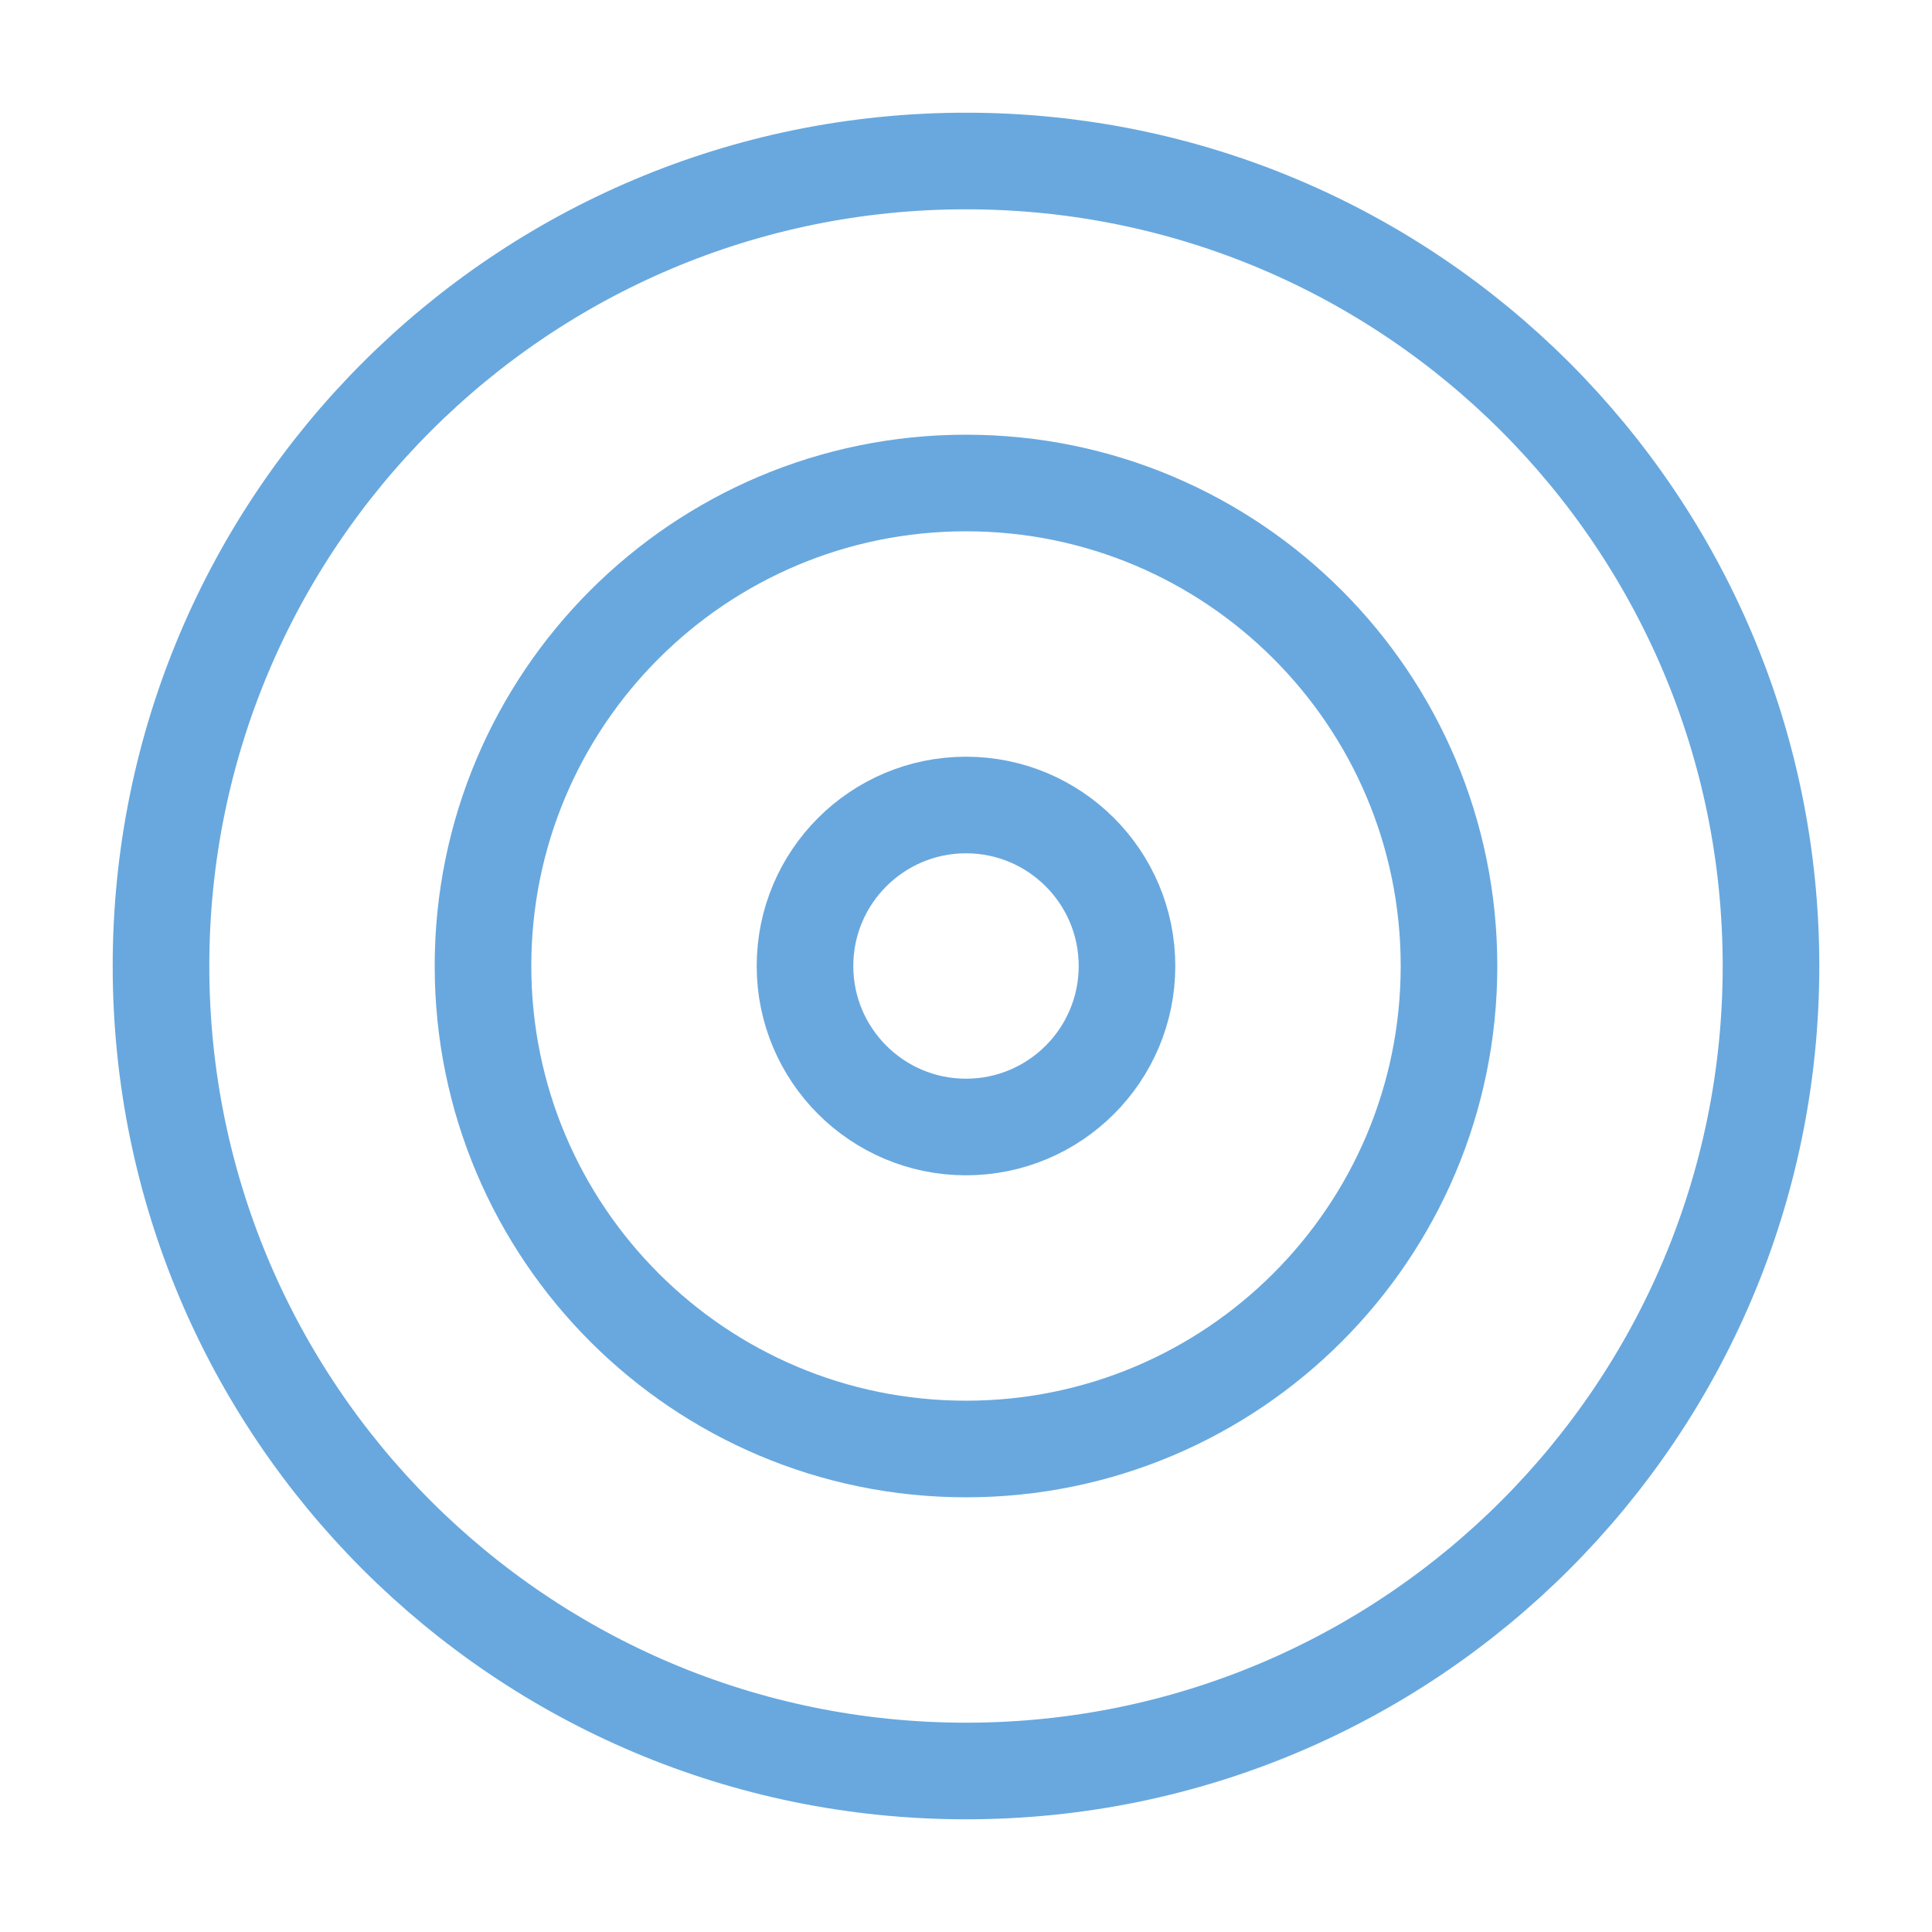
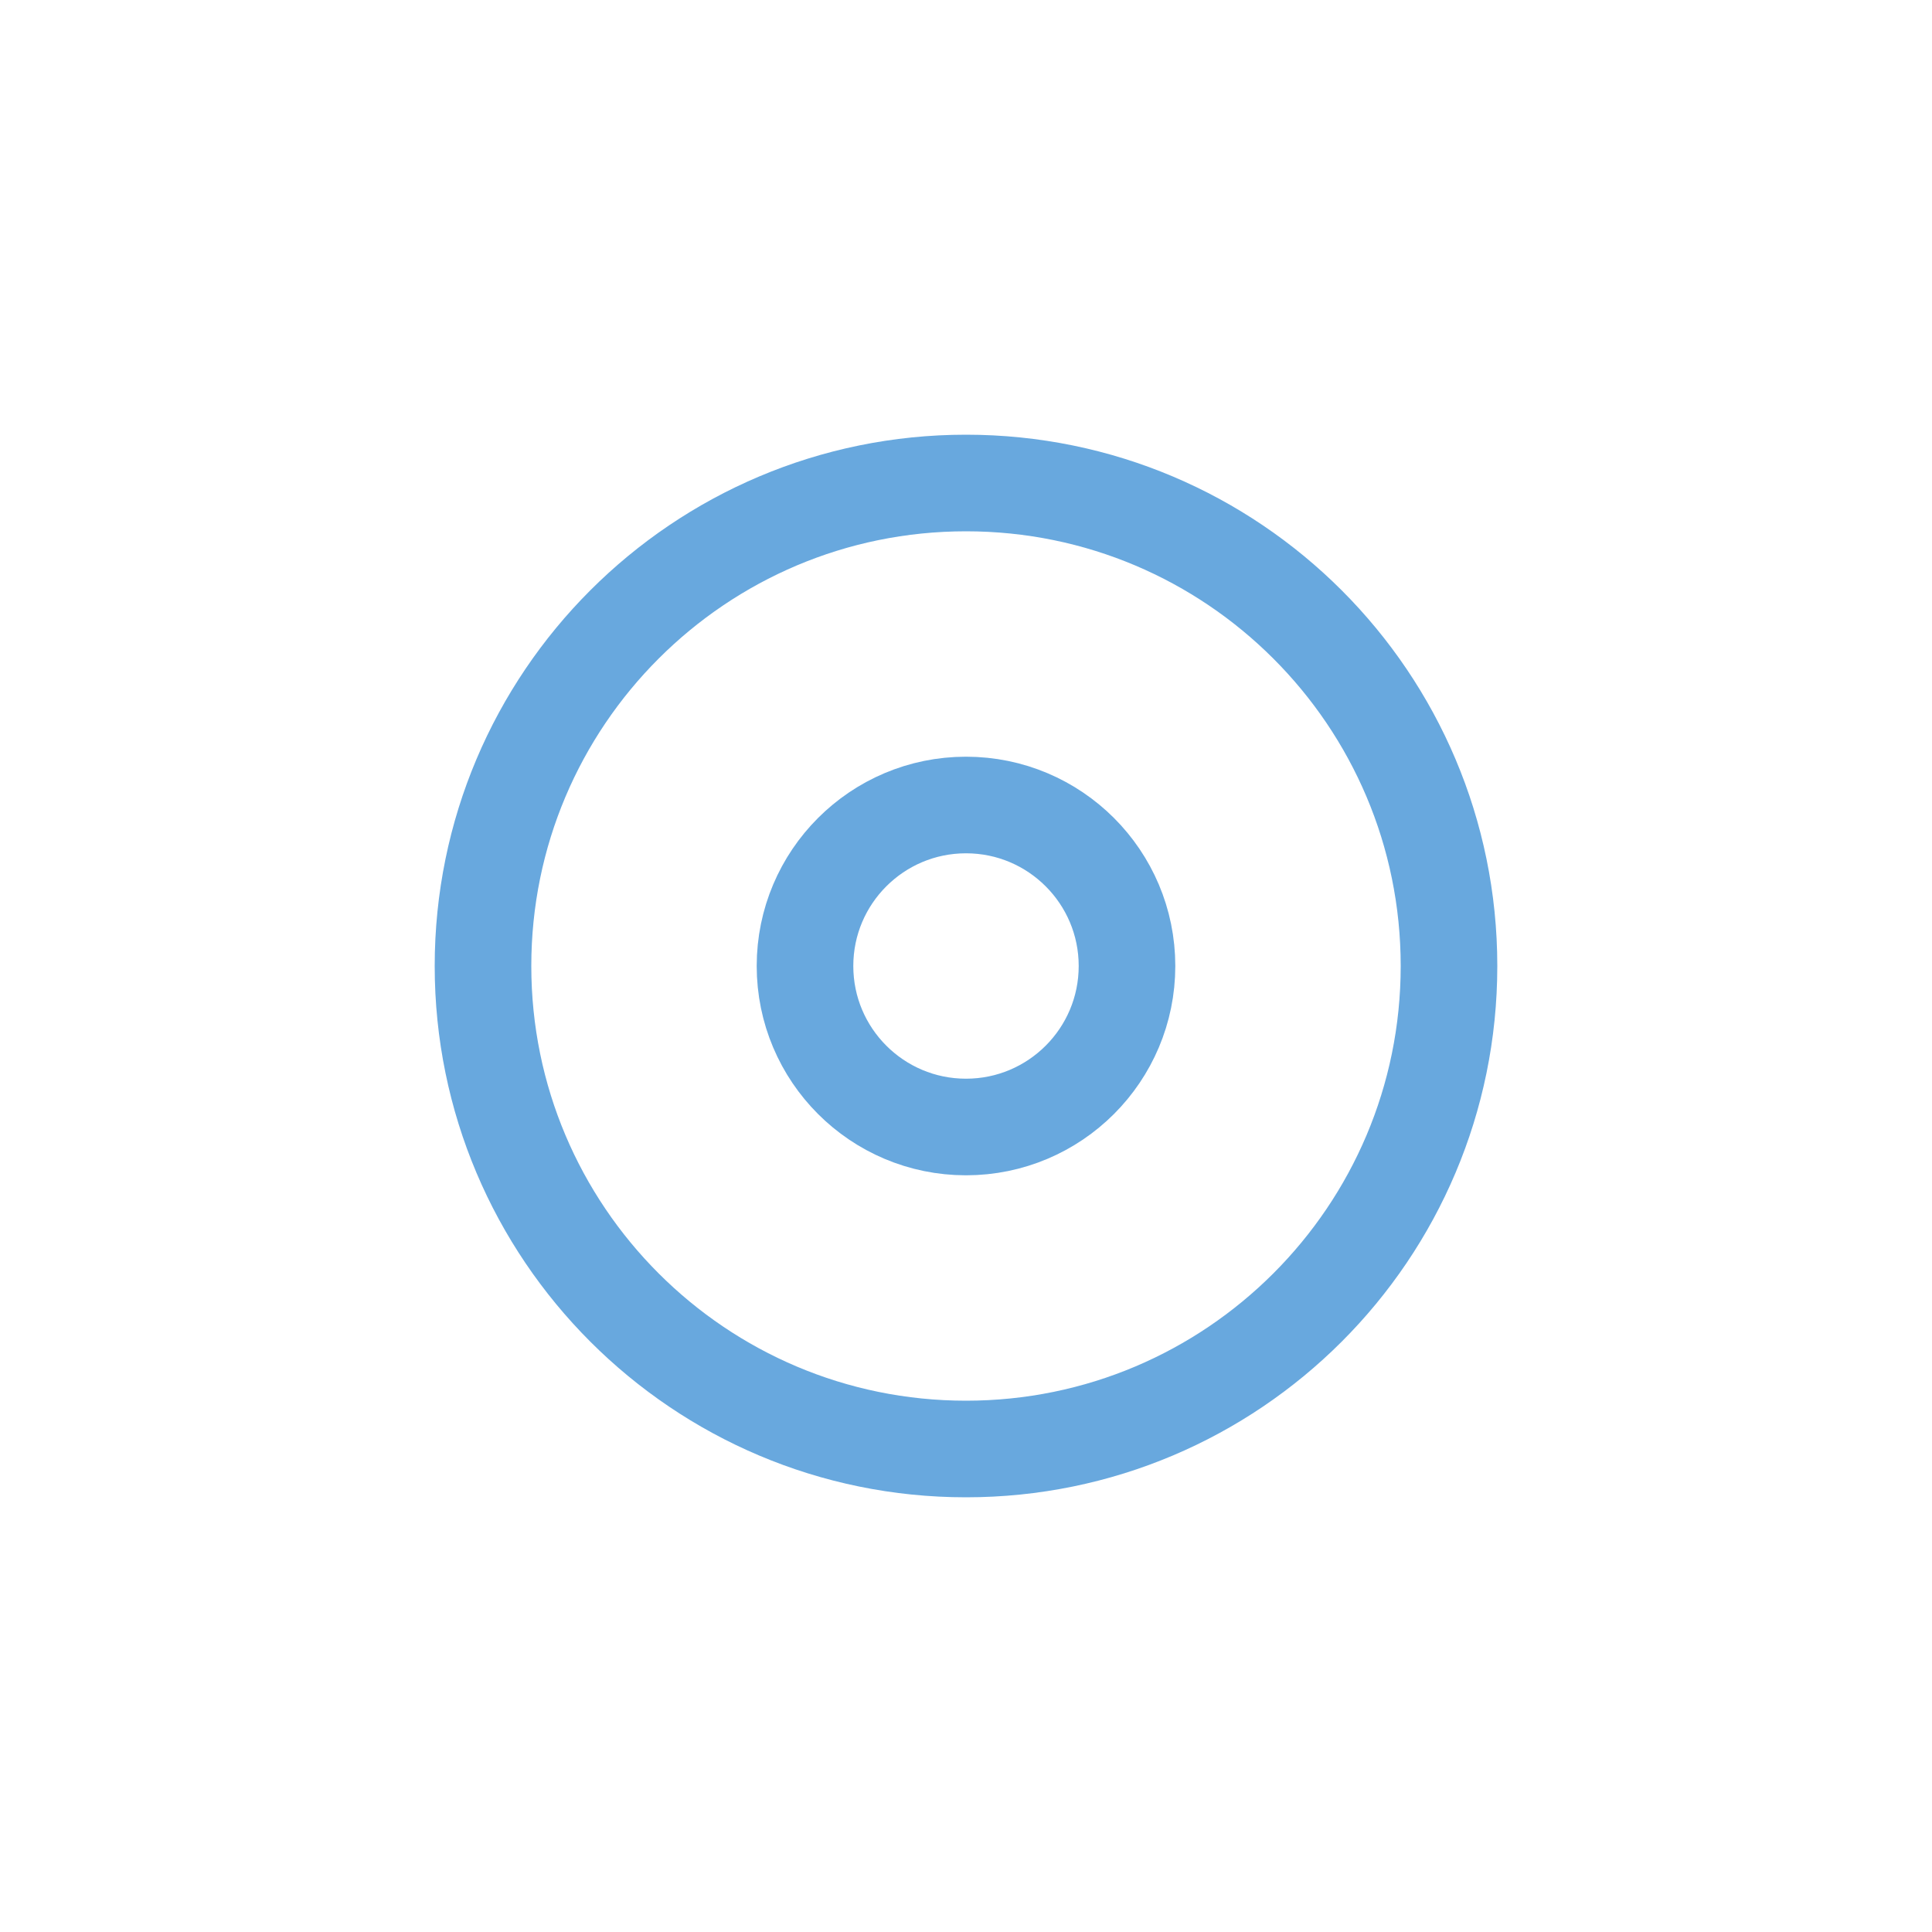
<svg xmlns="http://www.w3.org/2000/svg" width="60" height="60" viewBox="0 0 60 60" fill="none">
  <g id="target">
-     <path id="Vector" d="M30 55C43.807 55 55 43.807 55 30C55 16.193 43.807 5 30 5C16.193 5 5 16.193 5 30C5 43.807 16.193 55 30 55Z" stroke="#68A8DE" stroke-width="3" stroke-linecap="round" stroke-linejoin="round" />
    <path id="Vector_2" d="M30 45C38.284 45 45 38.284 45 30C45 21.716 38.284 15 30 15C21.716 15 15 21.716 15 30C15 38.284 21.716 45 30 45Z" stroke="#68A8DE" stroke-width="3" stroke-linecap="round" stroke-linejoin="round" />
    <path id="Vector_3" d="M30 35C32.761 35 35 32.761 35 30C35 27.239 32.761 25 30 25C27.239 25 25 27.239 25 30C25 32.761 27.239 35 30 35Z" stroke="#68A8DE" stroke-width="3" stroke-linecap="round" stroke-linejoin="round" />
  </g>
</svg>